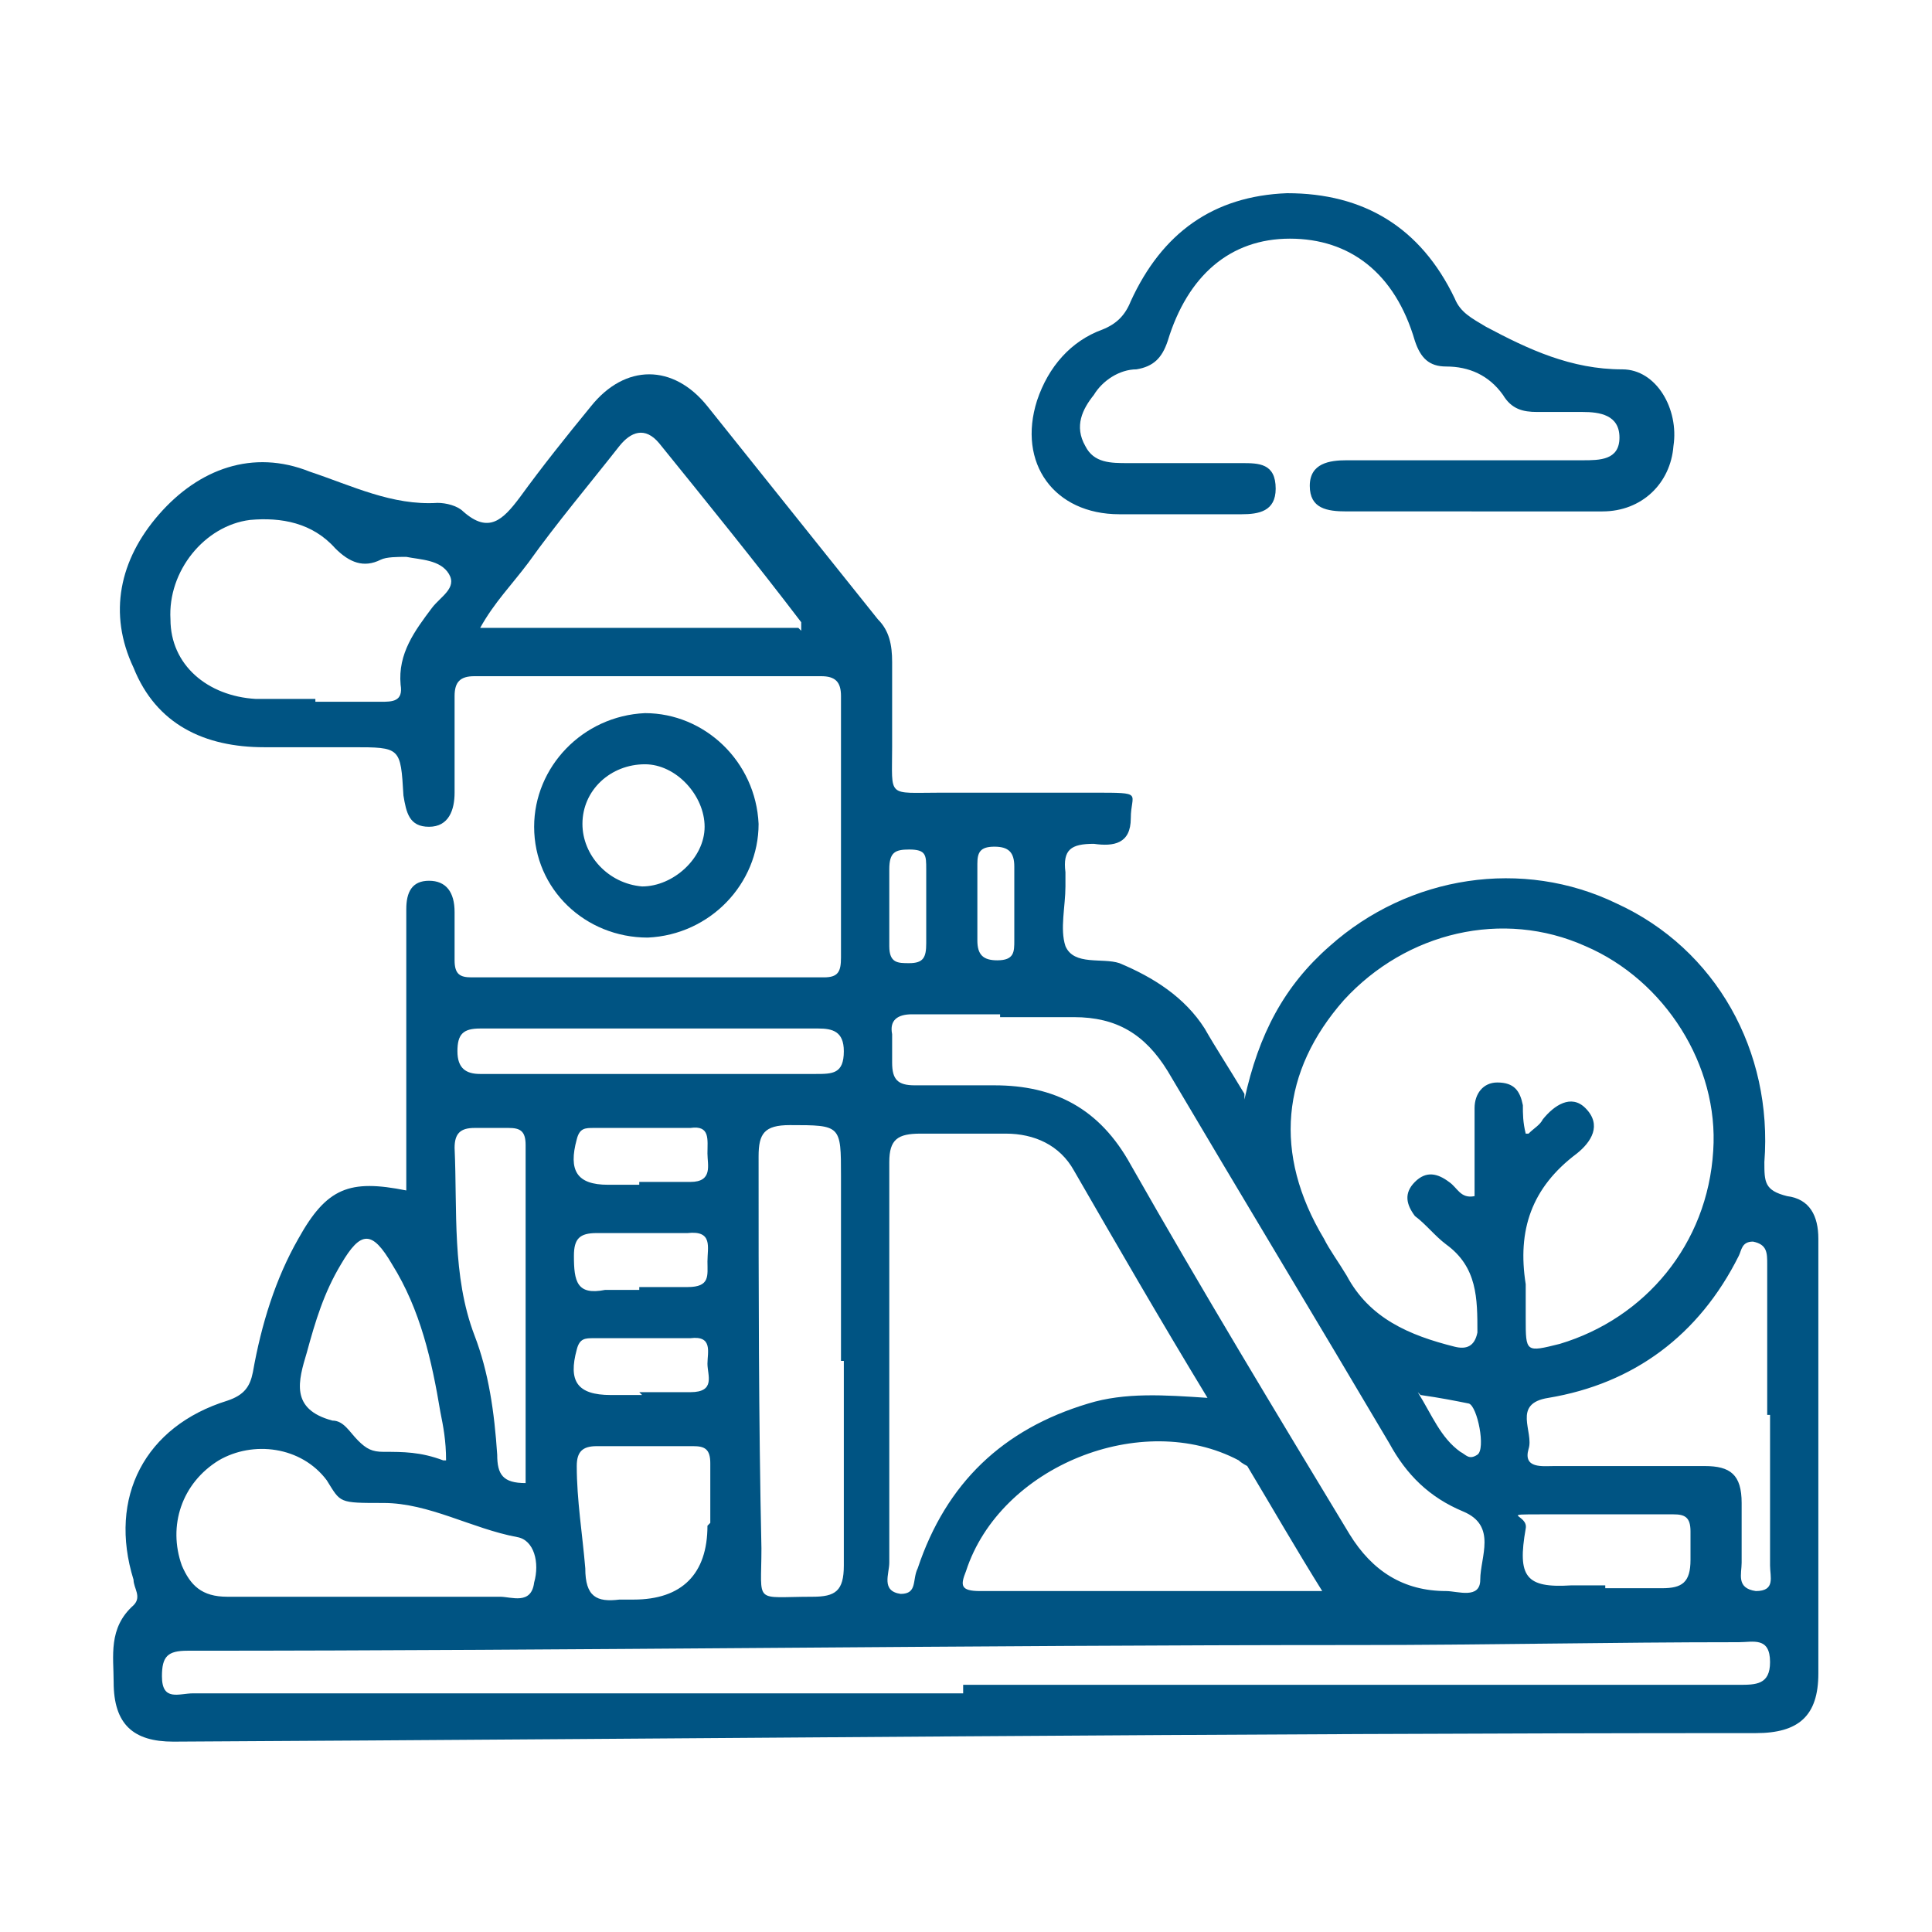
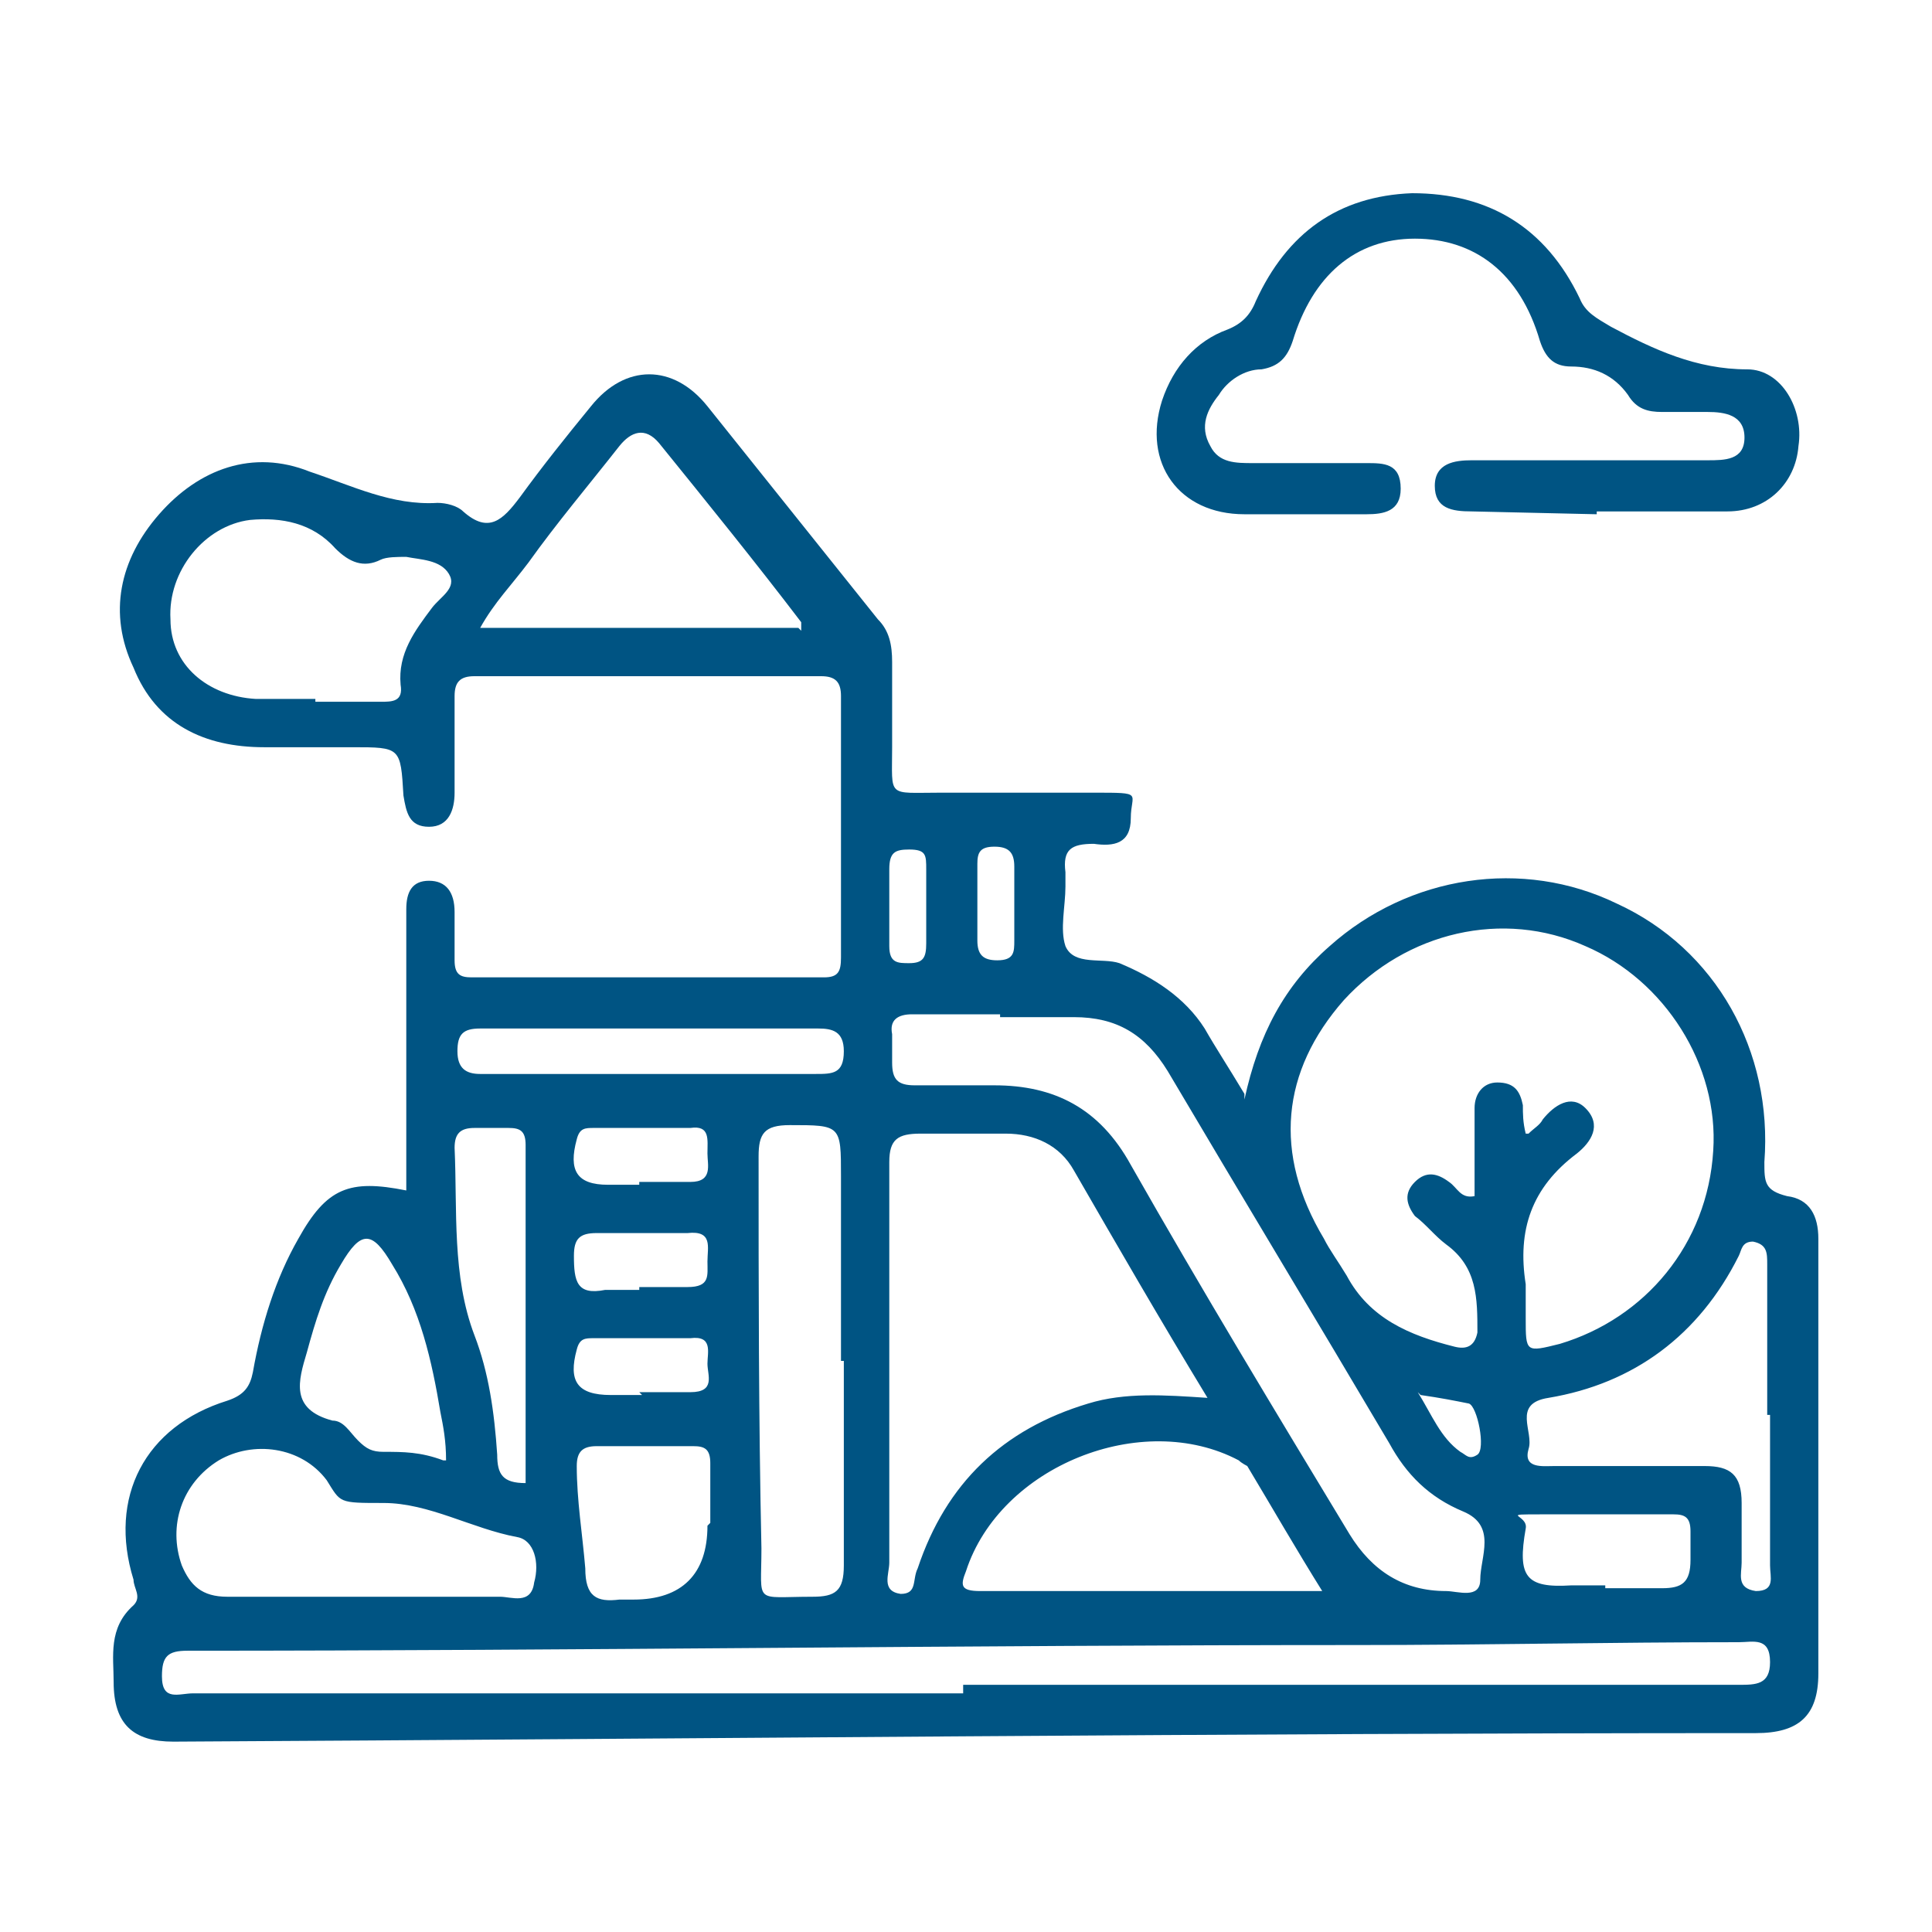
<svg xmlns="http://www.w3.org/2000/svg" version="1.1" viewBox="0 0 68 68">
  <defs>
    <style>
      .cls-1 {
        fill: #005483;
      }

      .cls-2 {
        fill: none;
      }
    </style>
  </defs>
  <g>
    <g id="Layer_1">
-       <rect class="cls-2" width="68" height="68" />
      <g>
        <path class="cls-1" d="M43.8,38.7c.5-2.3,1.4-4,3-5.4,2.8-2.5,6.8-3.1,10.1-1.5,3.5,1.6,5.5,5.2,5.2,9.1,0,.7,0,1,.8,1.2.8.1,1.1.7,1.1,1.5,0,5.1,0,10.2,0,15.3,0,1.5-.7,2.1-2.2,2.1-18.6,0-37.1.2-55.7.3-1.4,0-2.1-.6-2.1-2.1,0-.9-.2-1.9.7-2.7.3-.3,0-.6,0-.9-.9-2.9.4-5.4,3.3-6.3.6-.2.8-.5.9-1,.3-1.7.8-3.3,1.6-4.7,1-1.8,1.8-2.1,3.8-1.7v-7.1c0-.9,0-1.8,0-2.8,0-.6.2-1,.8-1,.6,0,.9.4.9,1.1s0,1.1,0,1.7c0,.5.2.6.6.6,4.1,0,8.2,0,12.4,0,.5,0,.6-.2.6-.7,0-3.1,0-6.1,0-9.2,0-.5-.2-.7-.7-.7-4,0-8.1,0-12.2,0-.5,0-.7.2-.7.7,0,1.1,0,2.3,0,3.4,0,.6-.2,1.2-.9,1.2-.7,0-.8-.5-.9-1.1-.1-1.7-.1-1.7-1.8-1.7-1,0-2.1,0-3.1,0-2.1,0-3.8-.8-4.6-2.8-.9-1.9-.5-3.8.9-5.4,1.4-1.6,3.3-2.3,5.3-1.5,1.5.5,2.9,1.2,4.5,1.1.3,0,.7.1.9.3.9.8,1.4.3,2-.5.8-1.1,1.6-2.1,2.5-3.2,1.2-1.5,2.9-1.5,4.1,0,2,2.5,4,5,6,7.5.4.4.5.9.5,1.5,0,1,0,2,0,3,0,1.8-.2,1.6,1.7,1.6s3.6,0,5.4,0,1.3,0,1.3.9c0,.9-.6,1-1.3.9-.8,0-1.1.2-1,1,0,.2,0,.4,0,.5,0,.7-.2,1.5,0,2.1.3.7,1.3.4,1.9.6,1.2.5,2.3,1.2,3,2.3.4.7.8,1.3,1.4,2.3h0ZM53.8,39.9c.2-.2.4-.3.5-.5.4-.5,1-.9,1.5-.4.6.6.2,1.2-.3,1.6-1.6,1.2-2.1,2.7-1.8,4.6,0,.4,0,.8,0,1.2,0,1.2,0,1.2,1.2.9,3-.9,5.2-3.5,5.4-6.8.2-3-1.7-6-4.5-7.2-2.9-1.3-6.3-.5-8.5,1.9-2.2,2.5-2.5,5.4-.7,8.4.2.4.5.8.8,1.3.8,1.5,2.2,2.1,3.8,2.5.4.1.7,0,.8-.5,0-1.2,0-2.3-1.1-3.1-.4-.3-.7-.7-1.1-1-.3-.4-.4-.8,0-1.2.4-.4.8-.3,1.2,0,.3.2.4.6.9.5,0-1,0-2,0-3.1,0-.5.3-.9.8-.9.6,0,.8.3.9.8,0,.3,0,.6.1,1h0ZM42.5,49.2c-1.7-2.8-3.2-5.4-4.7-8-.5-.9-1.4-1.3-2.4-1.3-1,0-2,0-3,0-.8,0-1.1.2-1.1,1,0,4.7,0,9.4,0,14.1,0,.4-.3,1,.4,1.1.6,0,.4-.5.6-.9,1-3,3-4.9,6-5.8,1.3-.4,2.7-.3,4.2-.2h0ZM33.9,59.6v-.3h27.3c.6,0,1.1,0,1.1-.8,0-.9-.6-.7-1.1-.7-4.5,0-9,.1-13.4.1-13.7,0-27.5.2-41.2.2-.7,0-.9.2-.9.9,0,.9.6.6,1.1.6,9,0,18.1,0,27.1,0h0ZM35.2,35.7c-1,0-2.1,0-3.1,0-.5,0-.8.2-.7.7,0,.3,0,.6,0,1,0,.6.2.8.8.8.9,0,1.8,0,2.8,0,2.1,0,3.7.8,4.8,2.8,2.5,4.4,5.1,8.7,7.7,13,.8,1.3,1.9,2,3.4,2,.4,0,1.2.3,1.2-.4,0-.8.6-1.9-.6-2.4-1.2-.5-2-1.3-2.6-2.4-2.6-4.4-5.2-8.7-7.8-13.1-.8-1.3-1.8-1.9-3.3-1.9h-2.6,0ZM46.6,56.1c-1-1.6-1.8-3-2.7-4.5,0,0-.2-.1-.3-.2-3.4-1.8-8.4.2-9.6,3.9-.2.5-.2.7.5.7,3.9,0,7.9,0,12.1,0h0ZM29.6,47.9h0v-6.5c0-1.8,0-1.8-1.8-1.8-.9,0-1.1.3-1.1,1.1,0,4.6,0,9.2.1,13.8,0,2-.3,1.7,1.8,1.7.8,0,1.1-.2,1.1-1.1,0-2.4,0-4.8,0-7.2h0ZM11.1,24.7h0c.8,0,1.6,0,2.3,0,.4,0,.8,0,.7-.6-.1-1.1.5-1.9,1.1-2.7.3-.4.9-.7.6-1.2-.3-.5-1-.5-1.5-.6-.3,0-.7,0-.9.1-.6.3-1.1.1-1.6-.4-.8-.9-1.9-1.1-3-1-1.6.2-2.9,1.8-2.8,3.5,0,1.6,1.3,2.7,3,2.8.7,0,1.4,0,2.1,0h0ZM12.9,56.2h0c1.6,0,3.1,0,4.7,0,.4,0,1.1.3,1.2-.5.2-.7,0-1.5-.6-1.6-1.6-.3-3.1-1.2-4.7-1.2s-1.5,0-2-.8c-.9-1.2-2.6-1.4-3.8-.7-1.3.8-1.8,2.3-1.3,3.7.3.7.7,1.1,1.6,1.1,1.6,0,3.3,0,4.9,0h0ZM28.2,22.2c0-.1,0-.2,0-.3-1.6-2.1-3.3-4.2-5-6.3-.5-.6-1-.4-1.4.1-1.1,1.4-2.2,2.7-3.2,4.1-.6.8-1.2,1.4-1.7,2.3h11.2,0ZM62.3,49.8h-.1v-5.3c0-.4,0-.7-.5-.8-.4,0-.4.3-.5.5-1.4,2.8-3.7,4.5-6.7,5-1.3.2-.5,1.2-.7,1.8-.2.7.5.6.9.6,1.8,0,3.5,0,5.3,0,.9,0,1.3.3,1.3,1.3,0,.7,0,1.4,0,2.1,0,.4-.2.9.5,1,.7,0,.5-.5.5-.9,0-1.7,0-3.5,0-5.2h0ZM15.7,51.4c0-.7-.1-1.2-.2-1.7-.3-1.8-.7-3.6-1.7-5.2-.7-1.2-1.1-1.2-1.8,0-.6,1-.9,2-1.2,3.1-.3,1-.6,2,.9,2.4.4,0,.6.4.9.7s.5.4.9.4c.7,0,1.3,0,2.1.3ZM18.5,52.1v-11.8c0-.5-.2-.6-.6-.6-.4,0-.8,0-1.2,0-.5,0-.7.2-.7.7.1,2.2-.1,4.5.7,6.6.5,1.3.7,2.7.8,4.2,0,.7.2,1,1,1h0ZM25,53.6c0-.7,0-1.4,0-2.1,0-.5-.2-.6-.6-.6-1.1,0-2.3,0-3.4,0-.5,0-.7.2-.7.7,0,1.2.2,2.4.3,3.6,0,1,.4,1.2,1.2,1.1.2,0,.4,0,.5,0,1.7,0,2.6-.9,2.6-2.6h0ZM22.8,37.8h0c2,0,3.9,0,5.9,0,.6,0,1,0,1-.8,0-.7-.4-.8-.9-.8-4,0-8,0-11.9,0-.6,0-.8.2-.8.8,0,.6.3.8.8.8,2,0,4,0,6,0h0ZM56.5,55.9h0c.7,0,1.3,0,2,0,.7,0,1-.2,1-1,0-.3,0-.6,0-1,0-.5-.2-.6-.6-.6-1.5,0-3,0-4.6,0s-.5,0-.6.5c-.3,1.7,0,2.1,1.6,2h1.2ZM22.5,41.6h0c.6,0,1.2,0,1.8,0,.8,0,.6-.6.6-1,0-.5.1-1-.6-.9-1.1,0-2.3,0-3.4,0-.3,0-.5,0-.6.4-.3,1.1,0,1.6,1.1,1.6h1.1ZM22.5,45.3h0c.6,0,1.1,0,1.7,0,.8,0,.7-.4.7-.9,0-.5.2-1.1-.7-1-1.1,0-2.1,0-3.2,0-.6,0-.8.2-.8.8,0,.9.1,1.4,1.1,1.2.4,0,.8,0,1.2,0h0ZM22.5,49h0c.6,0,1.2,0,1.8,0,.9,0,.6-.6.6-1,0-.4.2-1-.6-.9-1.1,0-2.3,0-3.4,0-.3,0-.5,0-.6.4-.3,1.1,0,1.6,1.2,1.6h1.1ZM32.6,31.9h0c0-.4,0-.9,0-1.3,0-.5,0-.7-.6-.7-.5,0-.7.1-.7.7,0,.9,0,1.8,0,2.7,0,.6.3.6.7.6.5,0,.6-.2.6-.7s0-.8,0-1.3h0ZM35.7,31.9h0c0-.5,0-.9,0-1.4,0-.5-.2-.7-.7-.7-.5,0-.6.2-.6.6,0,.9,0,1.8,0,2.7,0,.5.2.7.7.7.6,0,.6-.3.6-.7,0-.4,0-.8,0-1.2h0ZM49.9,49c.5.8.8,1.6,1.5,2.1.2.1.3.3.6.1.3-.2,0-1.7-.3-1.8-.5-.1-1-.2-1.7-.3Z" />
-         <path class="cls-1" d="M51.8,18h-4.4c-.7,0-1.3-.1-1.3-.9s.7-.9,1.3-.9c2.8,0,5.5,0,8.3,0,.6,0,1.3,0,1.3-.8s-.7-.9-1.3-.9c-.5,0-1.1,0-1.6,0-.5,0-.9-.1-1.2-.6-.5-.7-1.2-1-2-1-.6,0-.9-.3-1.1-.9-.7-2.4-2.3-3.6-4.4-3.6-2.1,0-3.6,1.3-4.3,3.6-.2.6-.5.9-1.1,1-.6,0-1.2.4-1.5.9-.4.5-.7,1.1-.3,1.8.3.6.9.6,1.5.6,1.3,0,2.6,0,4,0,.6,0,1.2,0,1.2.9,0,.8-.6.9-1.2.9-1.4,0-2.8,0-4.3,0-2.3,0-3.6-1.8-2.9-4,.4-1.2,1.2-2.1,2.3-2.5.5-.2.8-.5,1-1,1.1-2.4,2.9-3.7,5.5-3.8,2.7,0,4.7,1.2,5.9,3.7.2.5.6.7,1.1,1,1.5.8,3,1.5,4.8,1.5,1.2,0,2,1.4,1.8,2.7-.1,1.3-1.1,2.3-2.5,2.3-1.5,0-3.1,0-4.6,0h0c0,0,0,.1,0,.1Z" />
-         <path class="cls-1" d="M22.8,33c-2.2,0-4-1.7-4-3.9,0-2.1,1.7-3.9,3.9-4,2.1,0,3.9,1.7,4,3.9,0,2.1-1.7,3.9-3.9,4ZM22.7,26.9c-1.2,0-2.2.9-2.2,2.1,0,1.1.9,2.1,2.1,2.2,1.1,0,2.2-1,2.2-2.1,0-1.1-1-2.2-2.1-2.2h0Z" />
+         <path class="cls-1" d="M51.8,18c-.7,0-1.3-.1-1.3-.9s.7-.9,1.3-.9c2.8,0,5.5,0,8.3,0,.6,0,1.3,0,1.3-.8s-.7-.9-1.3-.9c-.5,0-1.1,0-1.6,0-.5,0-.9-.1-1.2-.6-.5-.7-1.2-1-2-1-.6,0-.9-.3-1.1-.9-.7-2.4-2.3-3.6-4.4-3.6-2.1,0-3.6,1.3-4.3,3.6-.2.6-.5.9-1.1,1-.6,0-1.2.4-1.5.9-.4.5-.7,1.1-.3,1.8.3.6.9.6,1.5.6,1.3,0,2.6,0,4,0,.6,0,1.2,0,1.2.9,0,.8-.6.9-1.2.9-1.4,0-2.8,0-4.3,0-2.3,0-3.6-1.8-2.9-4,.4-1.2,1.2-2.1,2.3-2.5.5-.2.8-.5,1-1,1.1-2.4,2.9-3.7,5.5-3.8,2.7,0,4.7,1.2,5.9,3.7.2.5.6.7,1.1,1,1.5.8,3,1.5,4.8,1.5,1.2,0,2,1.4,1.8,2.7-.1,1.3-1.1,2.3-2.5,2.3-1.5,0-3.1,0-4.6,0h0c0,0,0,.1,0,.1Z" />
      </g>
    </g>
  </g>
</svg>